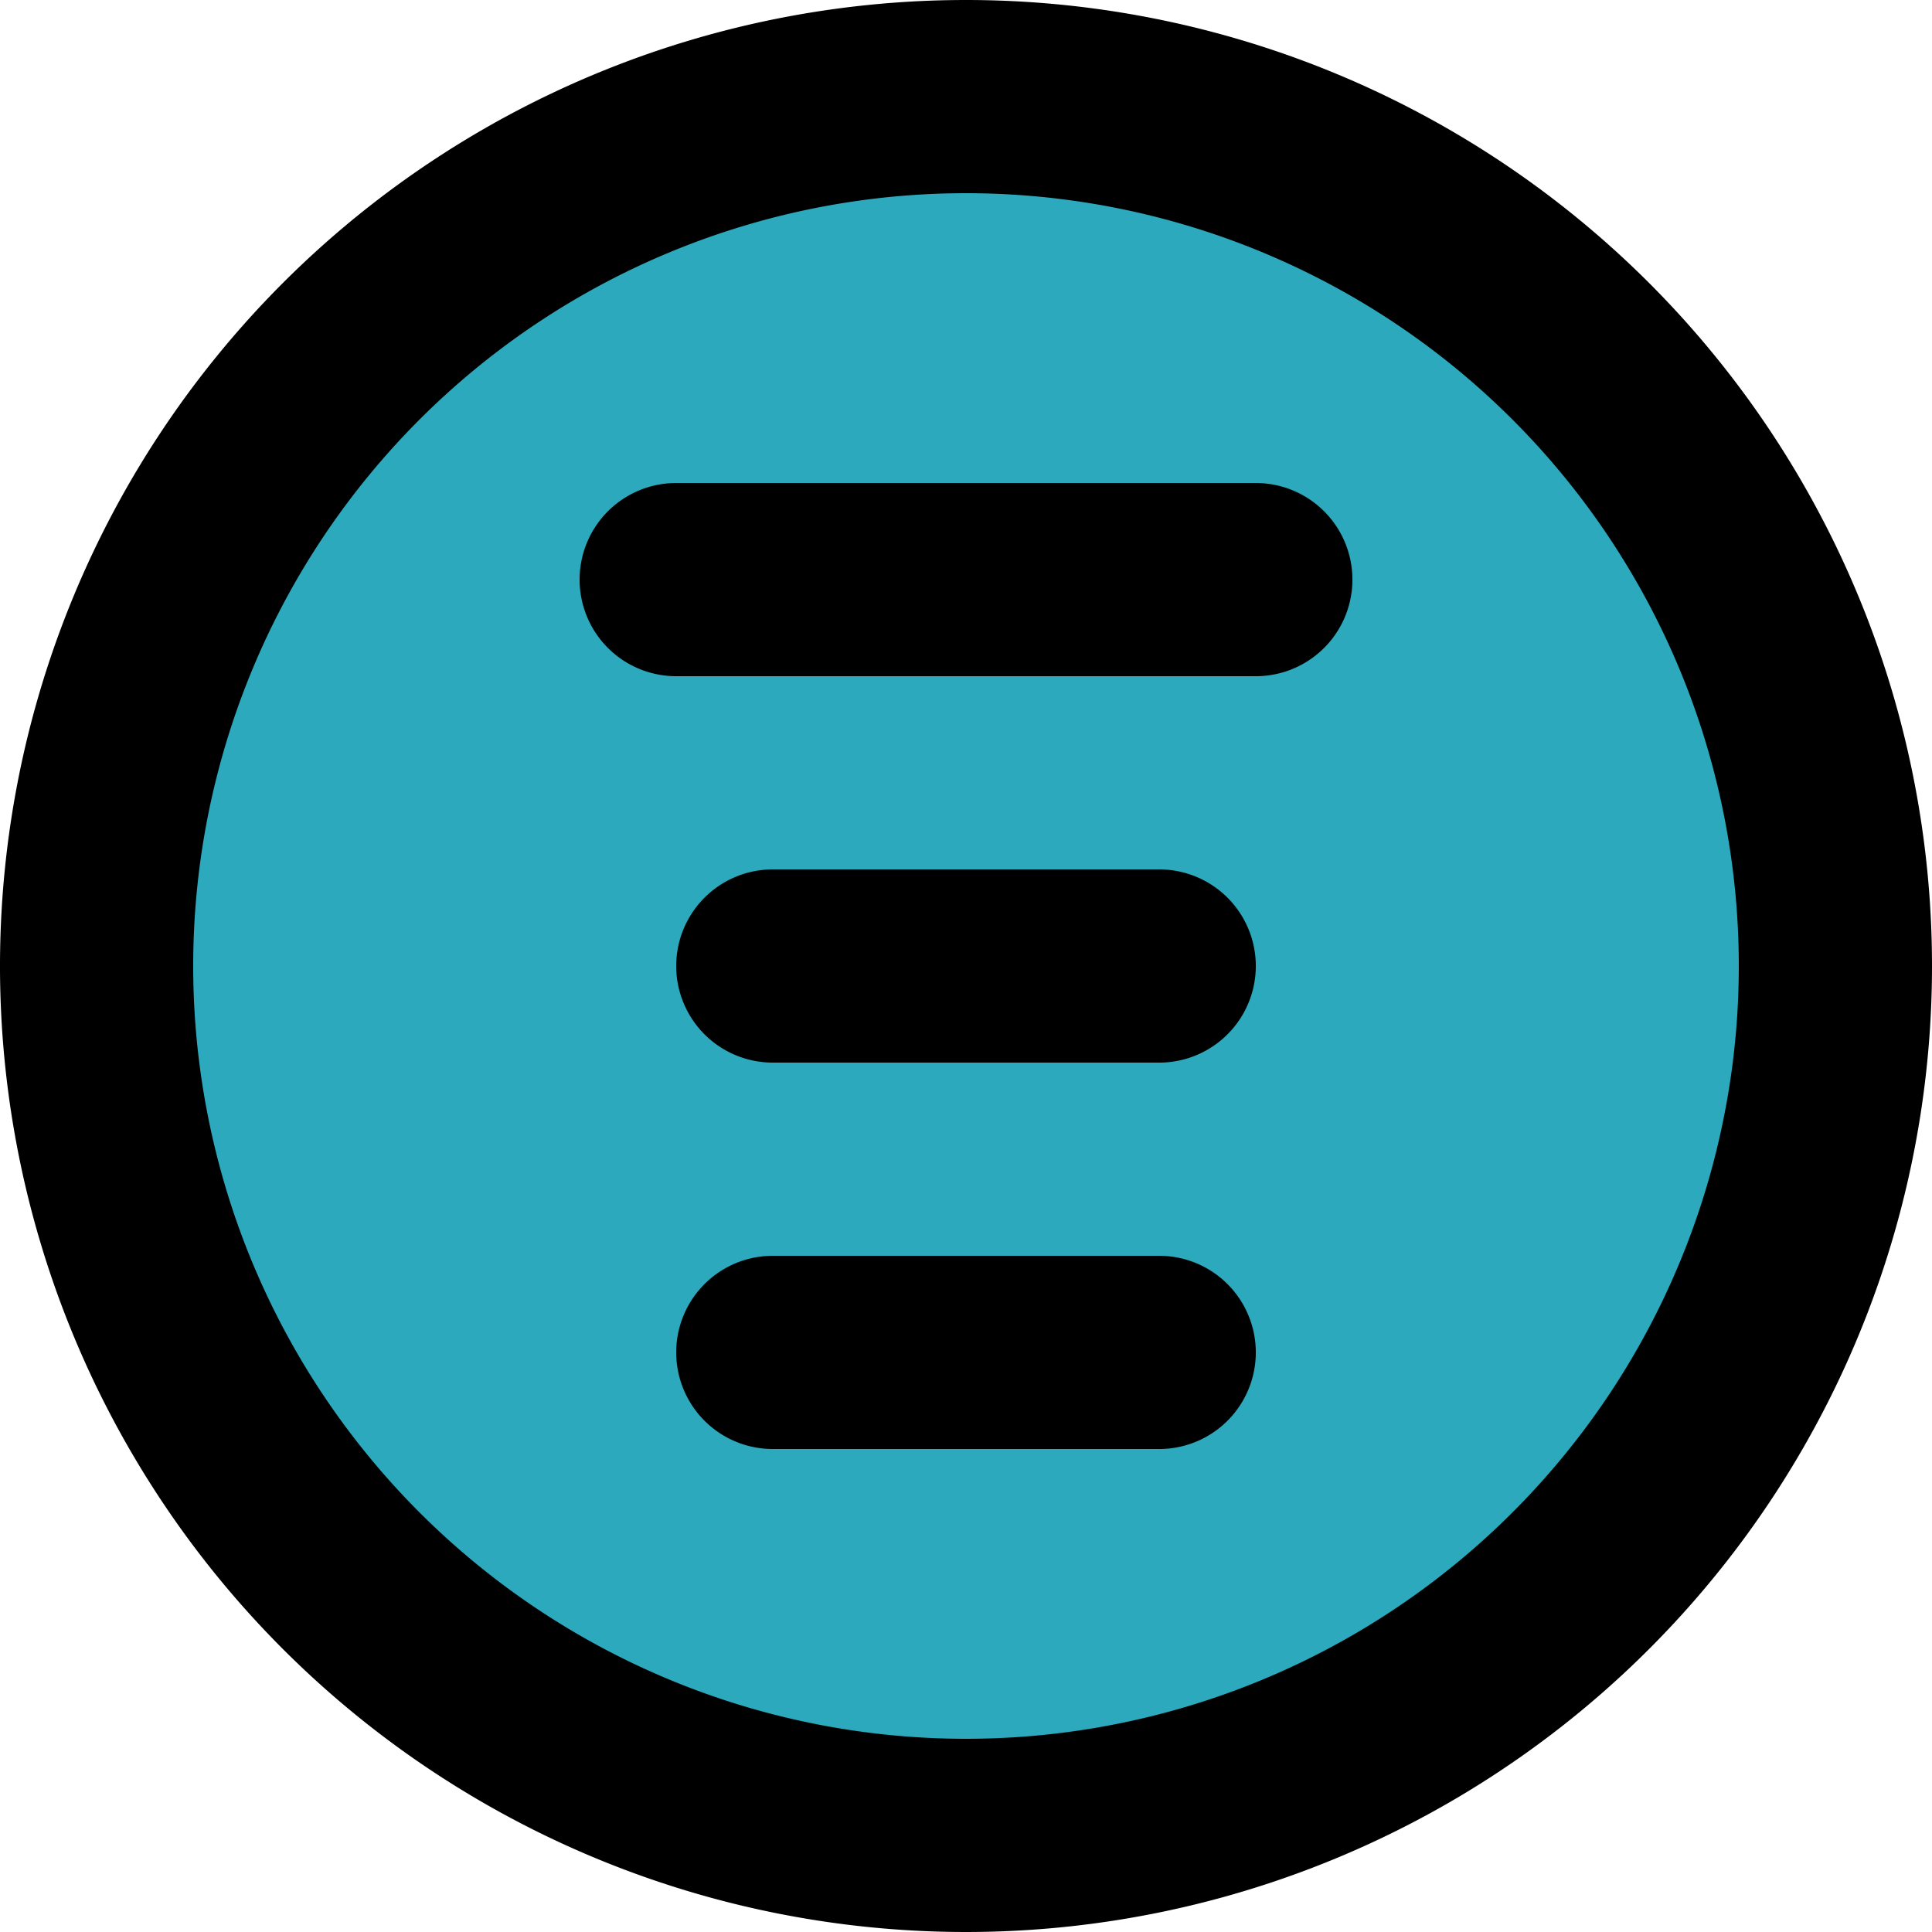
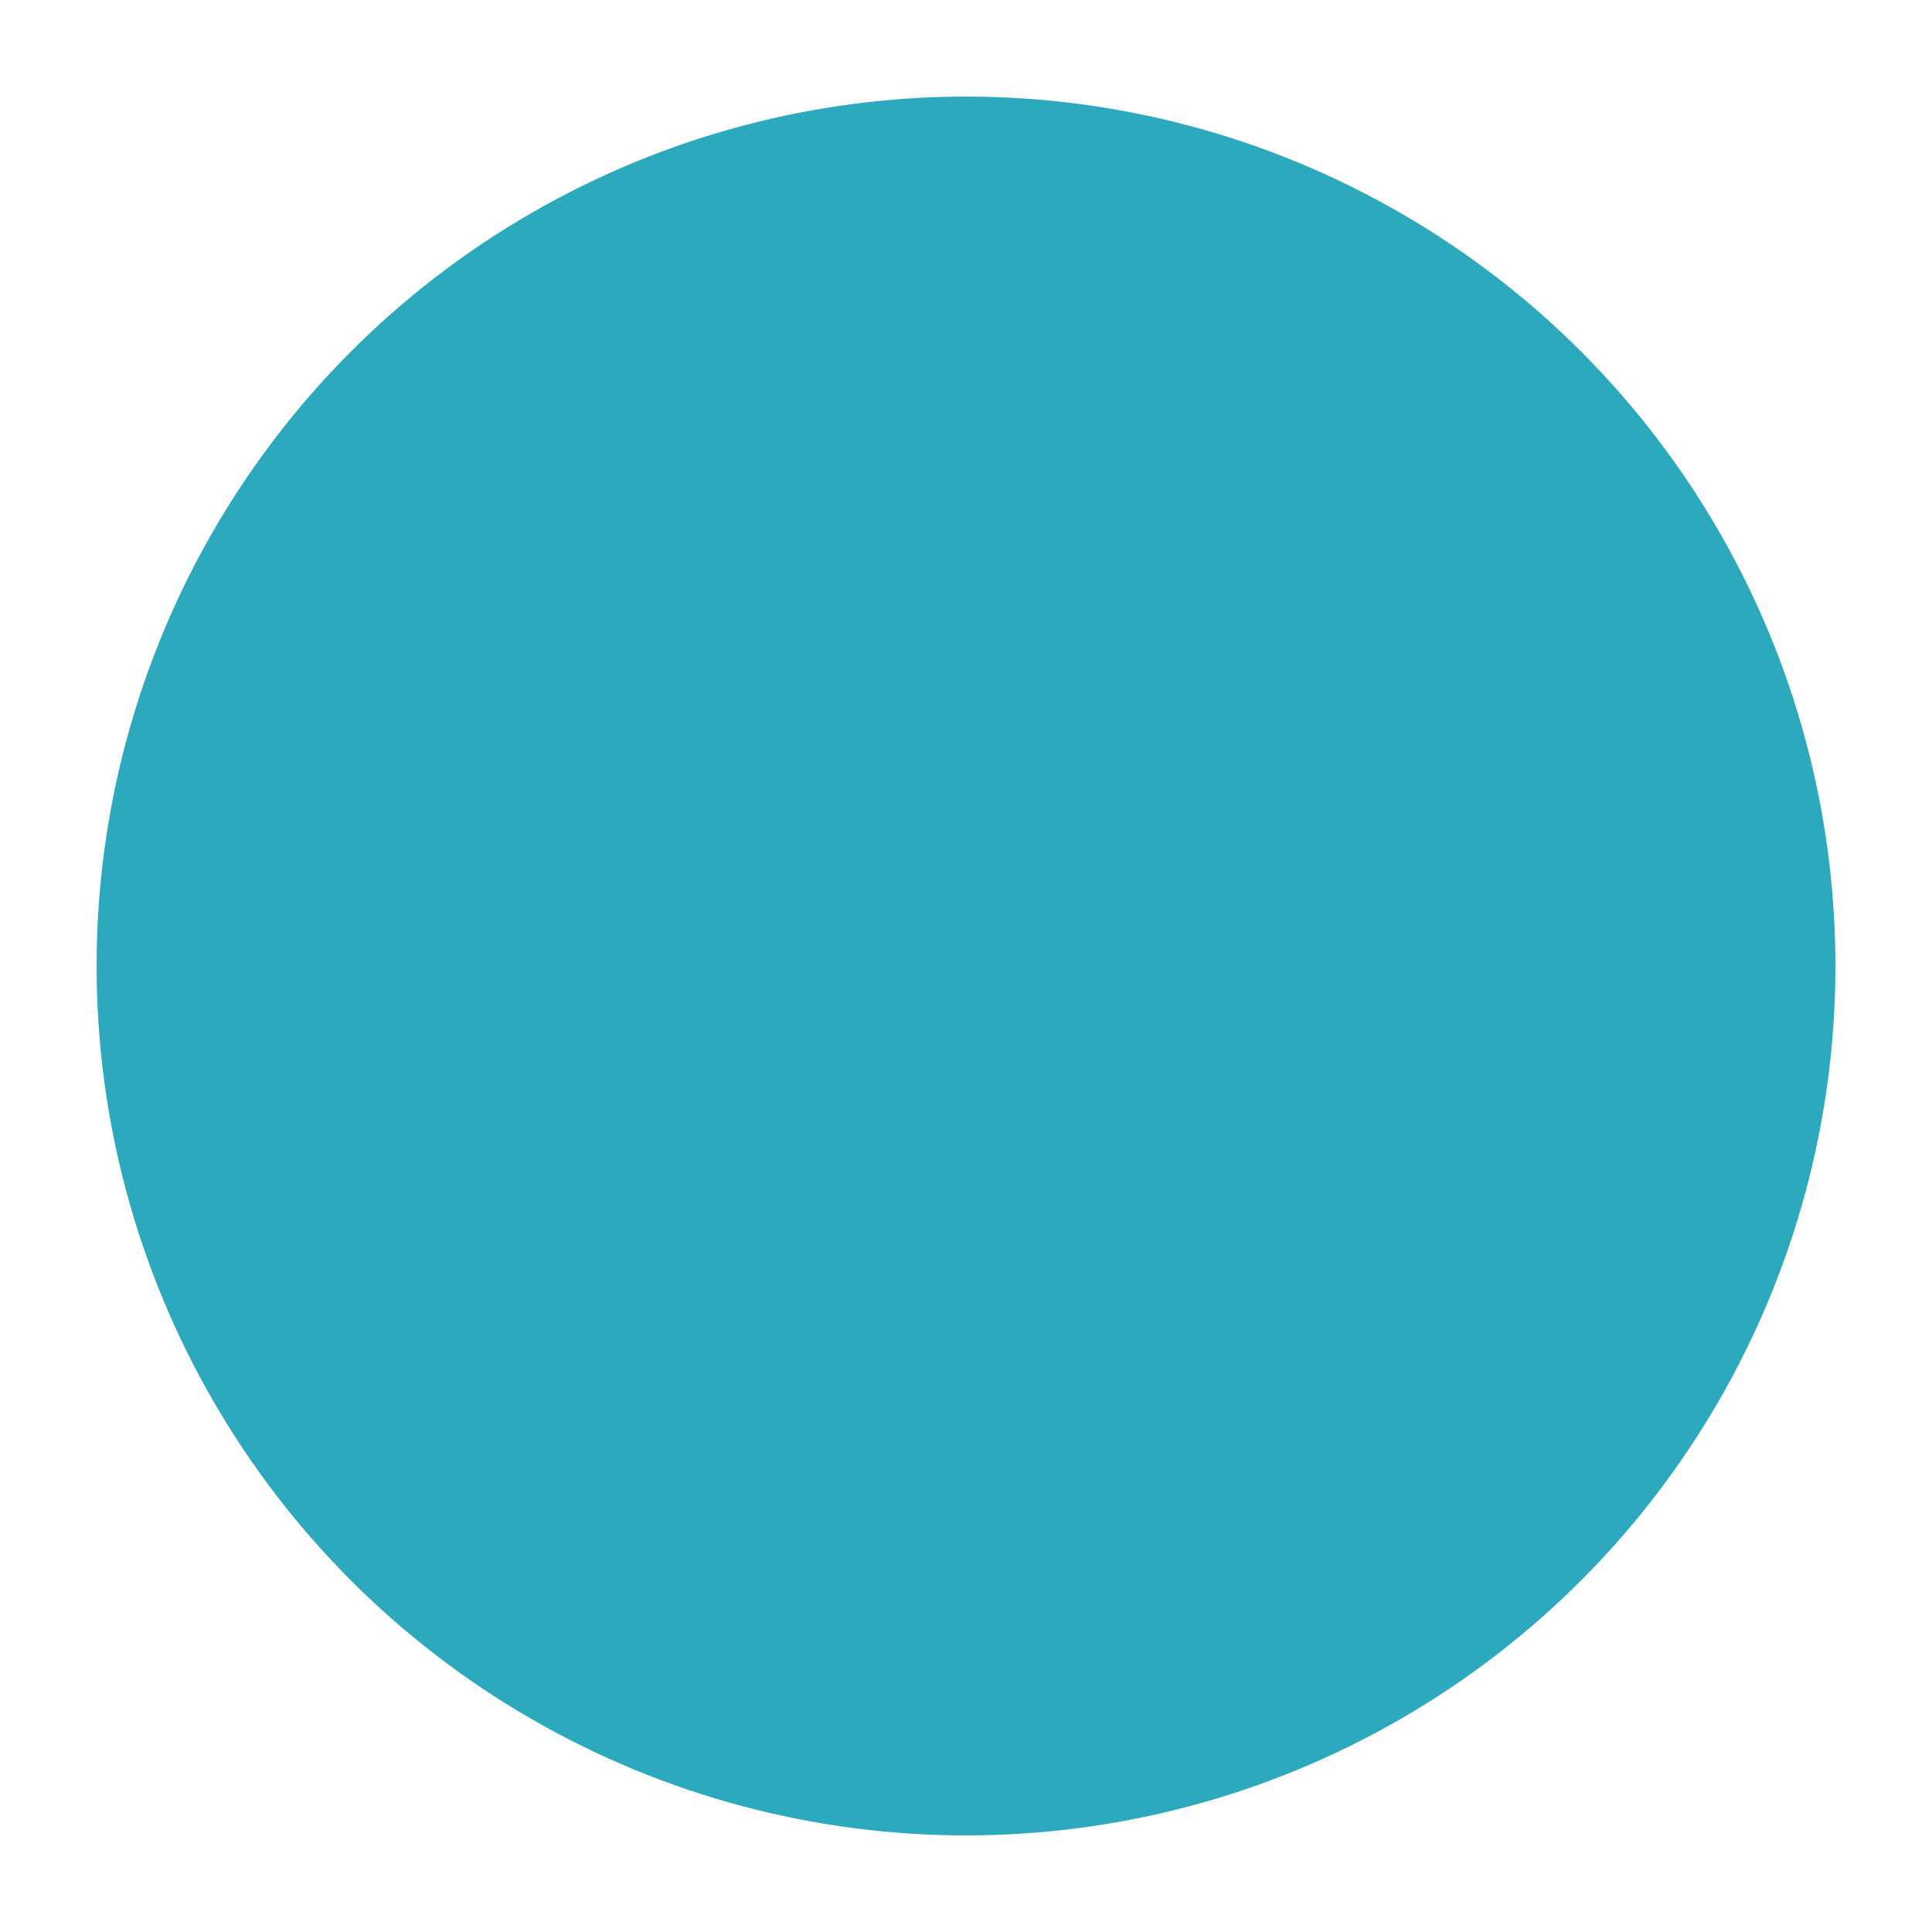
<svg xmlns="http://www.w3.org/2000/svg" width="800px" height="800px" viewBox="0 0 20 20">
  <g id="align-center-circle-2" transform="translate(-2 -2)">
    <circle id="secondary" fill="#2ca9bc" cx="9" cy="9" r="9" transform="translate(3 3)" />
-     <path id="primary" d="M9,8h6m-5,4h4m-4,4h4M12,3a9,9,0,1,0,9,9A9,9,0,0,0,12,3Z" fill="none" stroke="#000000" stroke-linecap="round" stroke-linejoin="round" stroke-width="2" />
  </g>
</svg>